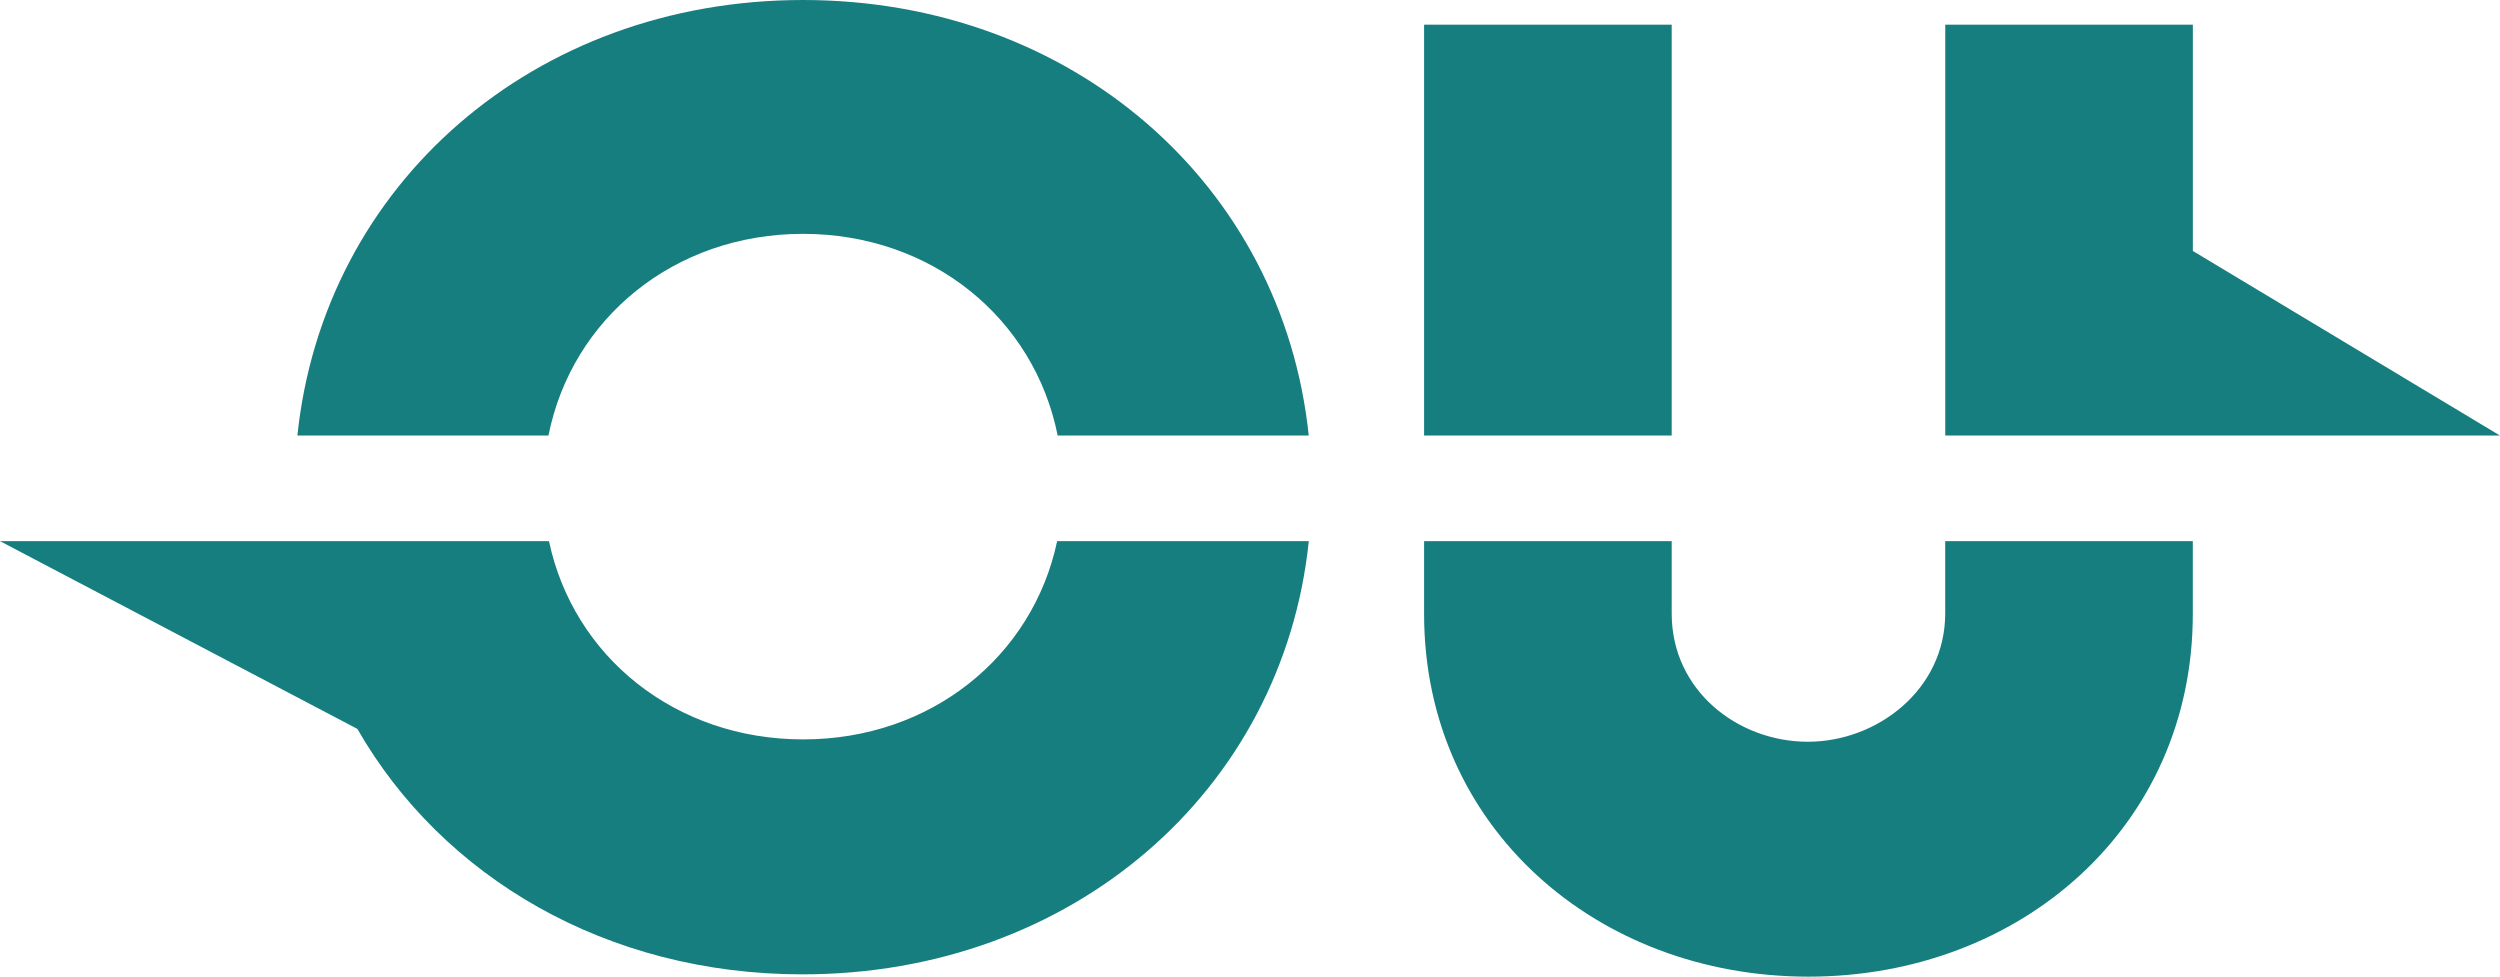
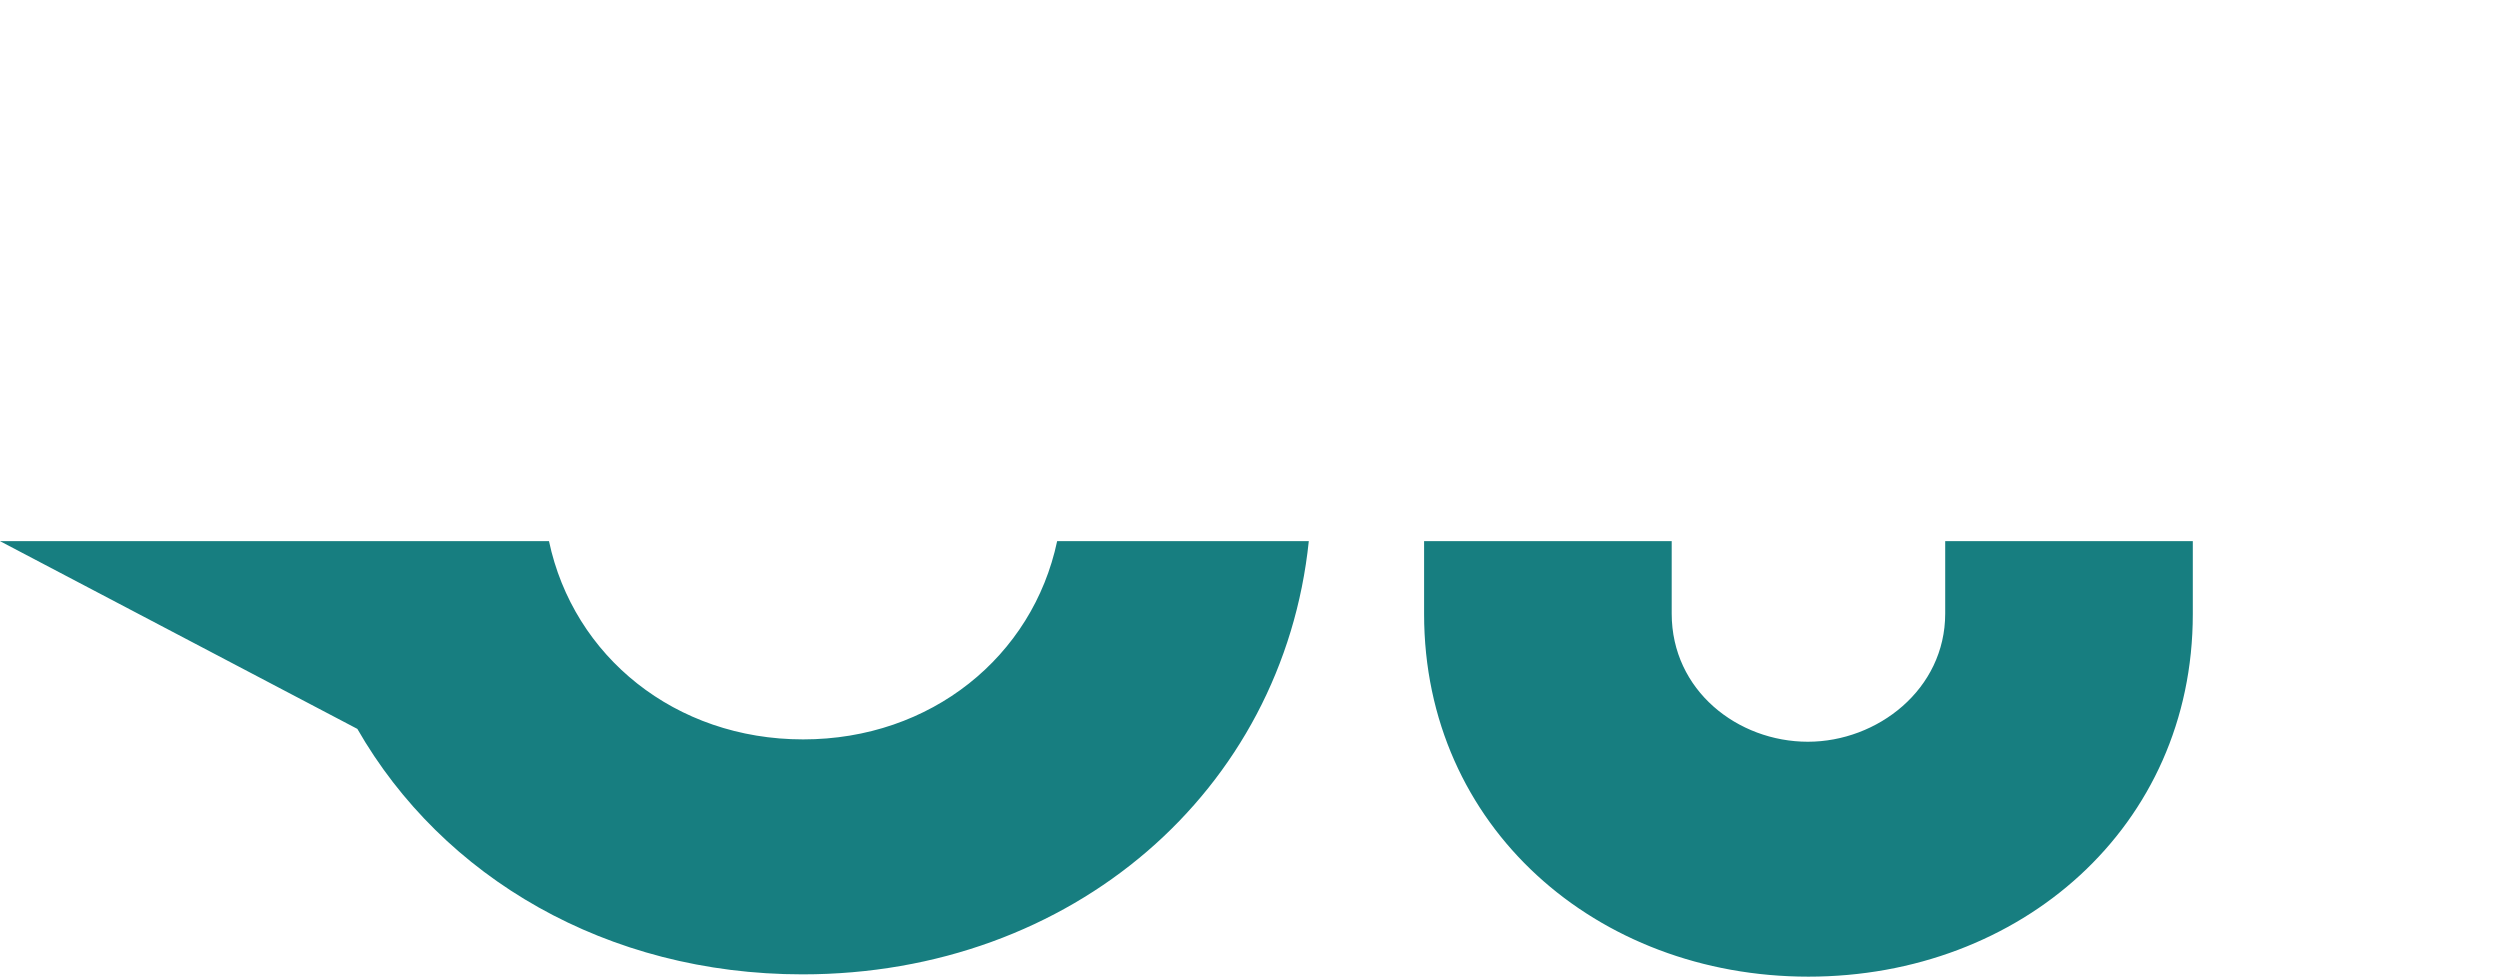
<svg xmlns="http://www.w3.org/2000/svg" fill="#000000" height="183.2" preserveAspectRatio="xMidYMid meet" version="1" viewBox="0.0 0.0 469.0 183.2" width="469" zoomAndPan="magnify">
  <g>
    <g id="change1_1">
      <path d="M198.32,101.52h47.21c-4.86,46.82-44.35,81.27-94.99,81.27c-36.69,0-67.51-18.17-83.5-46.05L0,101.52h55.77 h47.22c4.58,21.63,23.67,37.19,47.67,37.19C174.64,138.72,193.74,123.16,198.32,101.52z M364.92,115.11 c0,14.23-12.72,24.04-25.76,24.04c-13.15,0-25.55-9.6-25.55-24.04v-13.59h-46.45v13.69c0,39.88,32.33,68.01,72.1,68.01 c39.78,0,72.11-28.13,72.11-68.01v-13.69h-46.45V115.11z" fill="#177e80" />
    </g>
    <g id="change2_1">
-       <path d="M102.89,81.71h-47.1C60.7,34.57,100.17,0,150.65,0s89.95,34.57,94.87,81.71h-47.1 c-4.39-21.97-23.6-37.84-47.77-37.84C126.48,43.87,107.28,59.74,102.89,81.71z M411.38,4.63h-46.45v77.07h46.45h57.6l-57.6-34.62 V4.63z M267.16,81.71h46.45V4.63h-46.45V81.71z" fill="#177e80" />
-     </g>
+       </g>
  </g>
</svg>